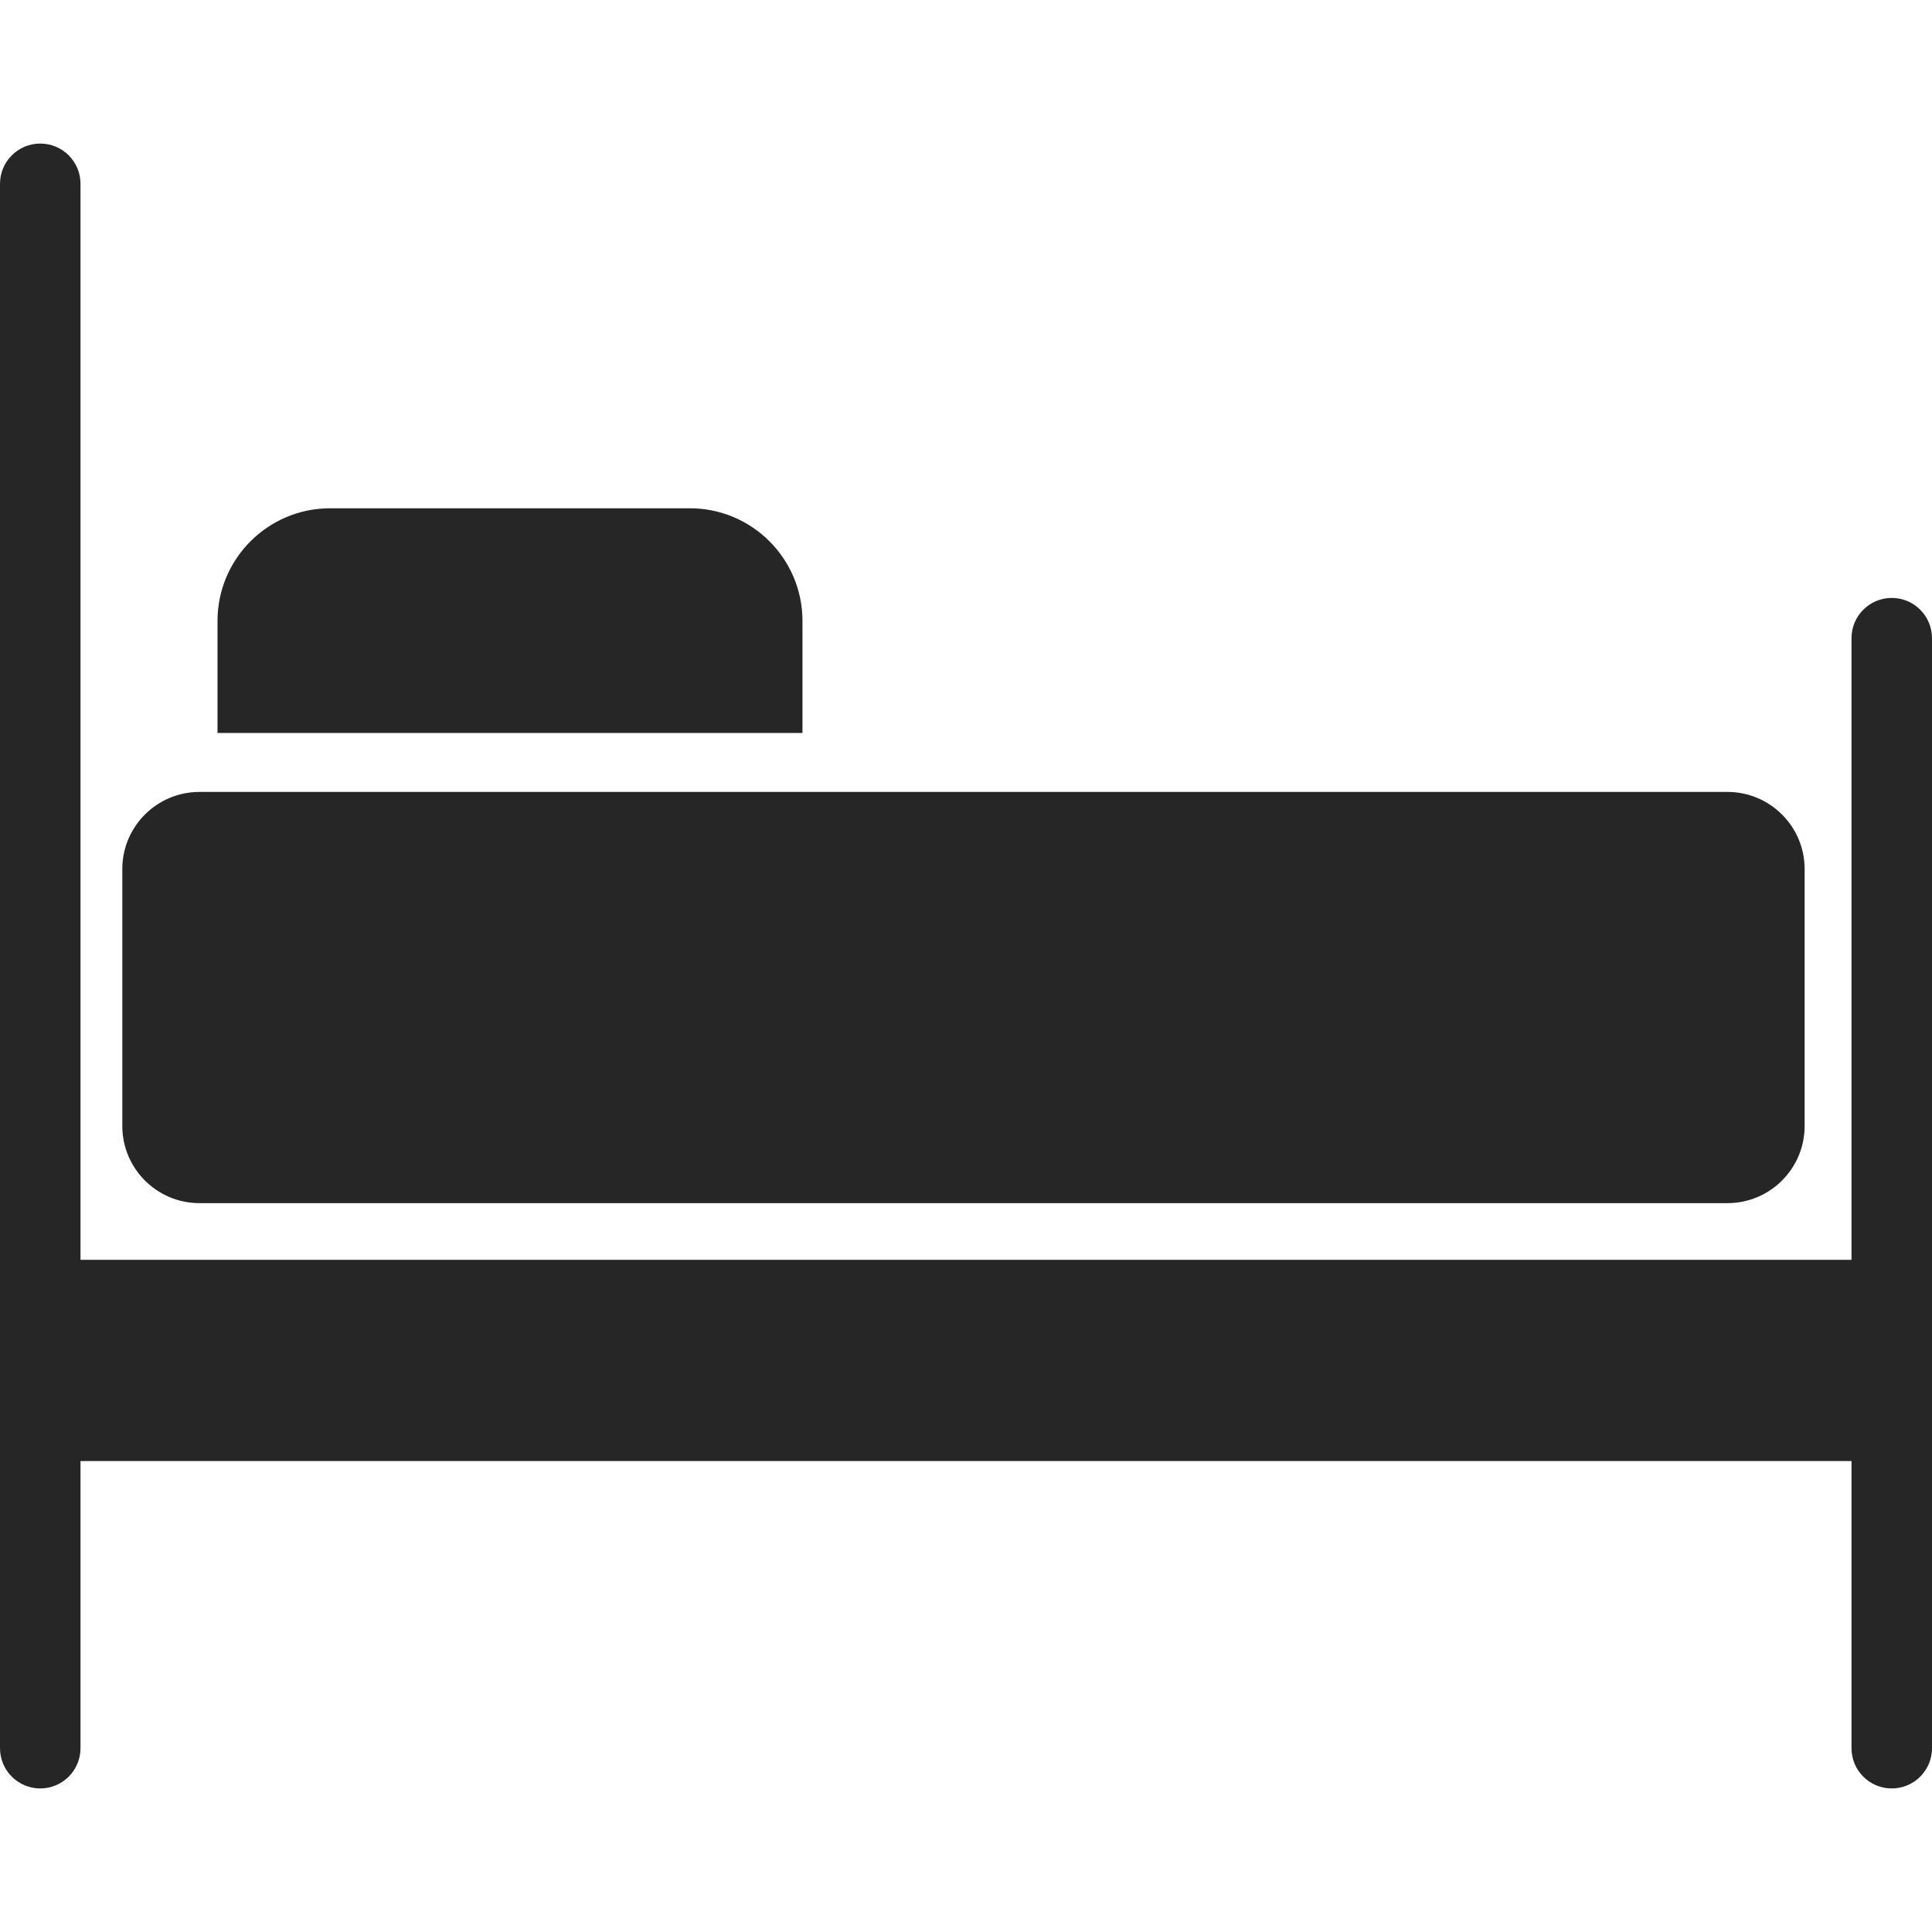
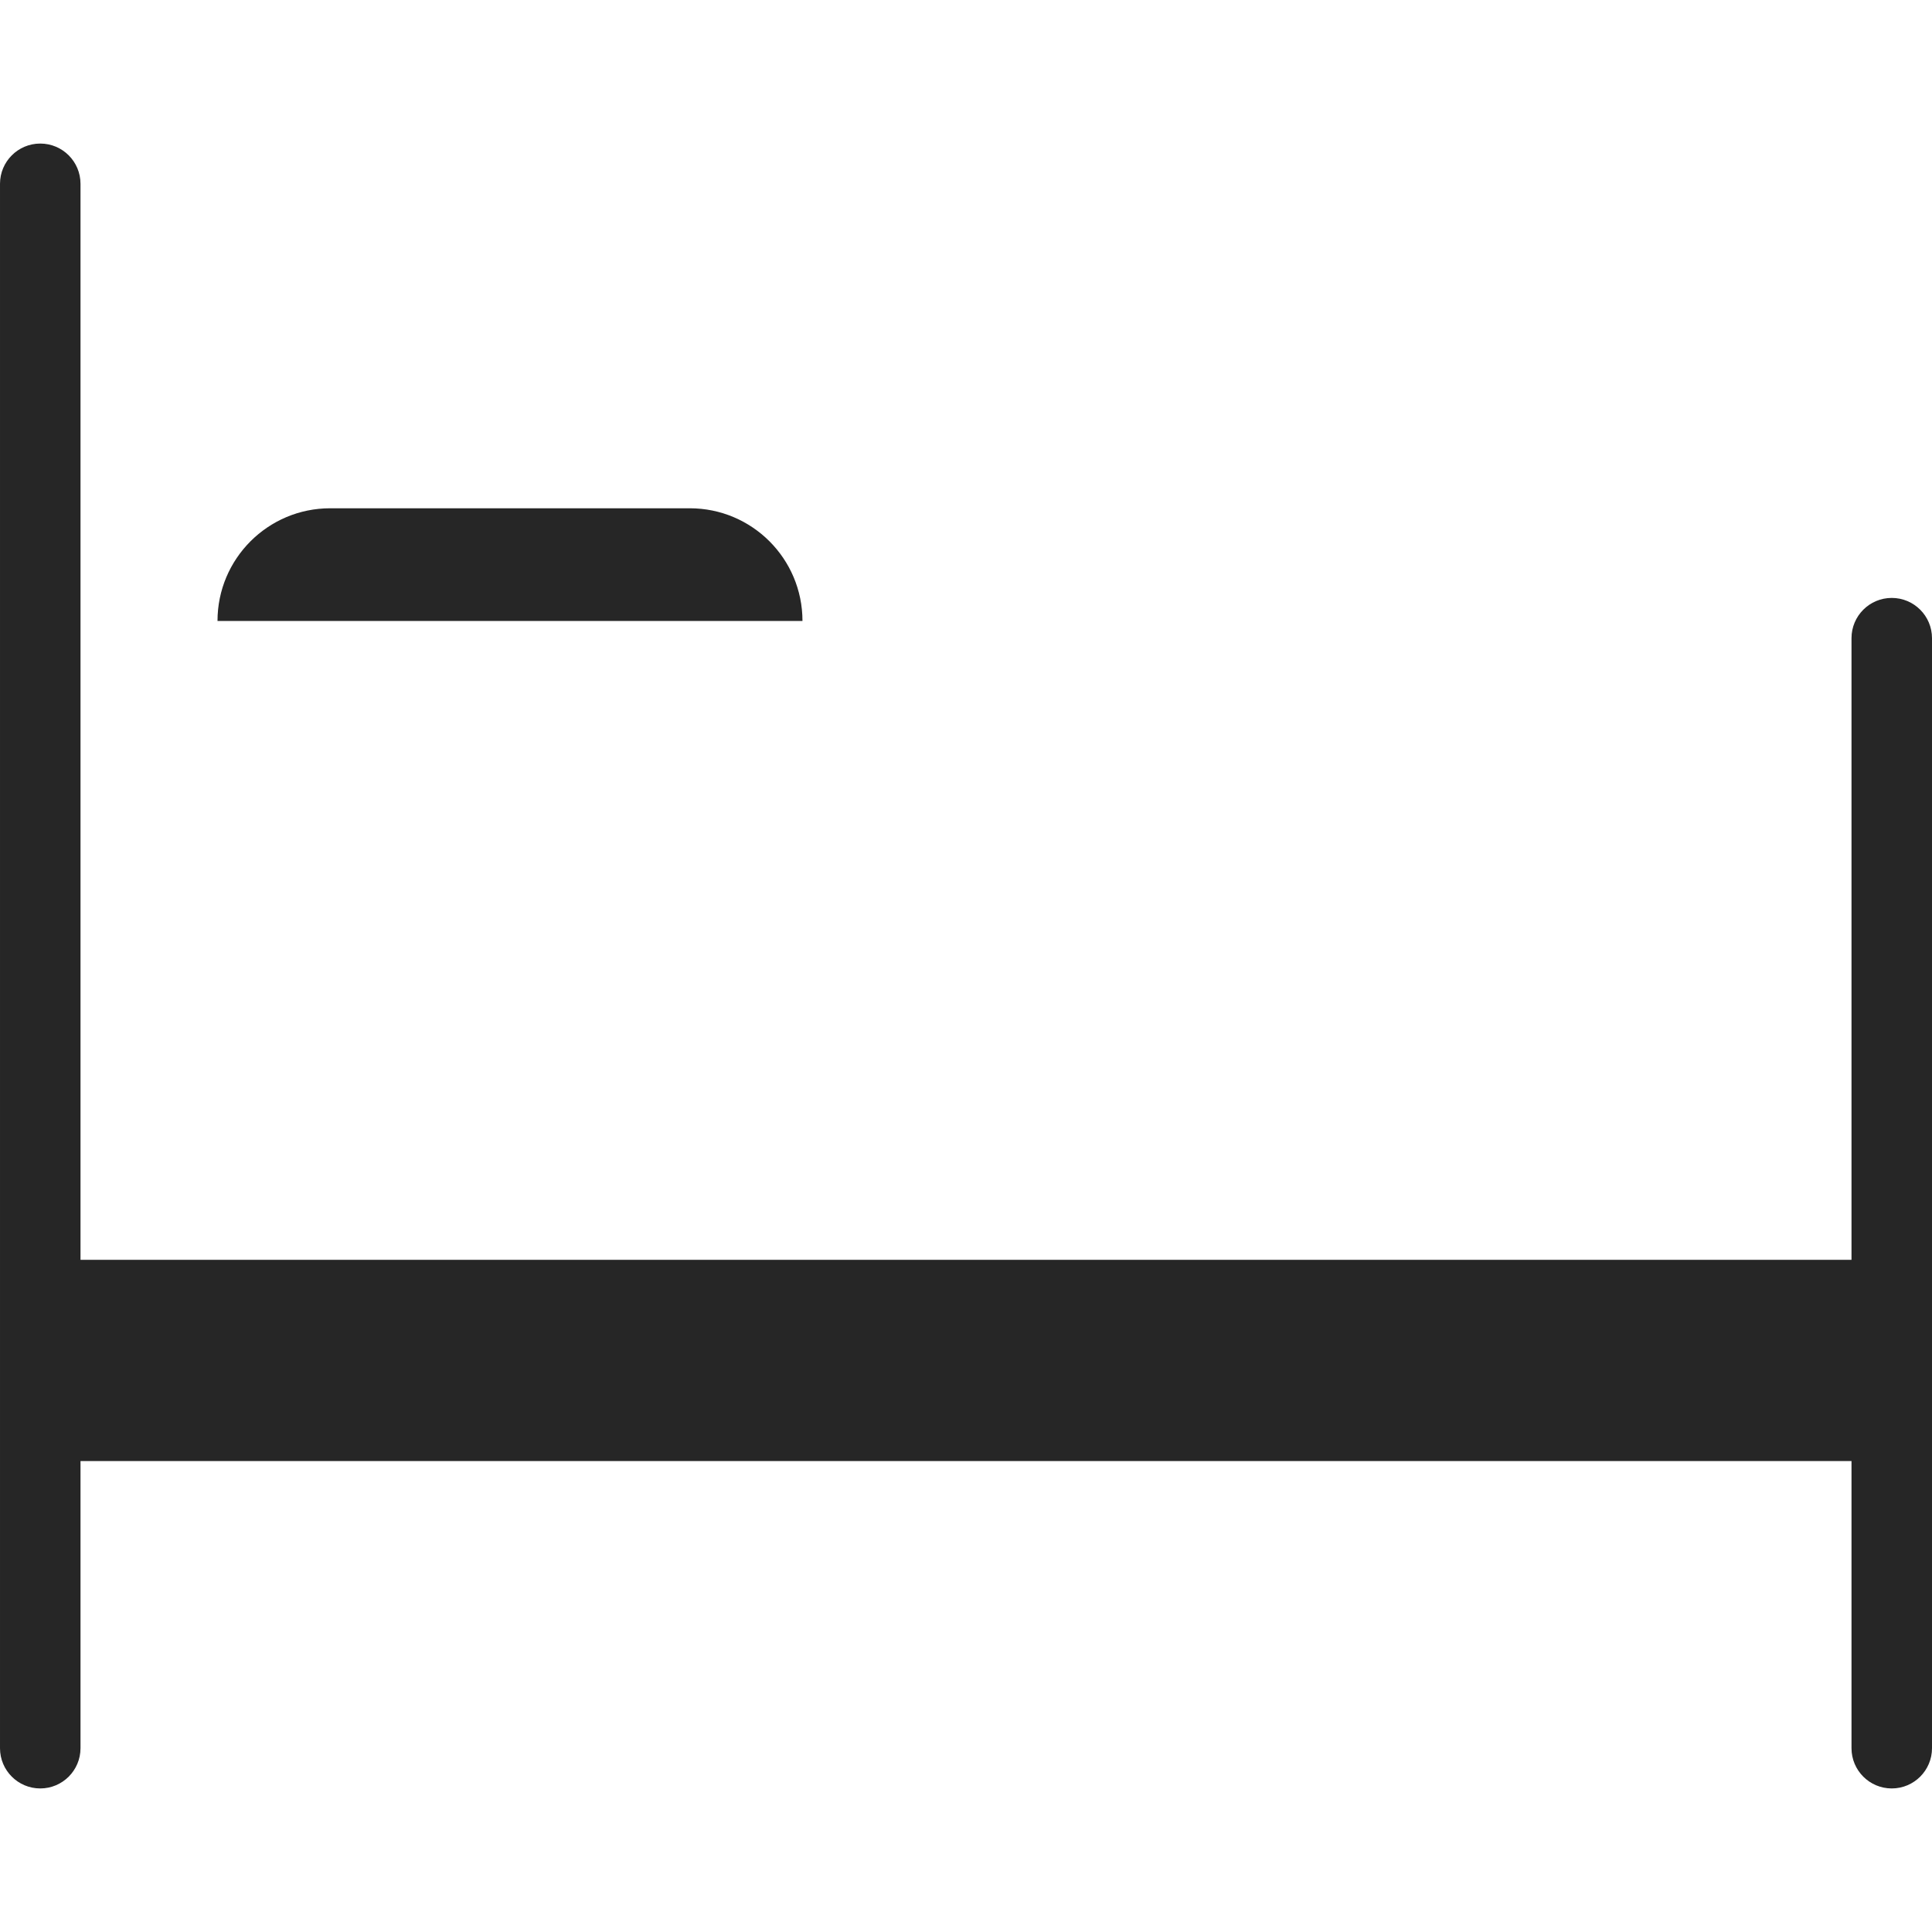
<svg xmlns="http://www.w3.org/2000/svg" version="1.1" id="Capa_1" x="0px" y="0px" viewBox="0 0 480 480" style="enable-background:new 0 0 480 480;" xml:space="preserve" width="512px" height="512px">
  <g>
-     <path d="M199.372,154.279c0-15.464-12.536-28-28-28H82.039c-15.464,0-28,12.536-28,28v27.827h145.333V154.279z" fill="#262626" />
-     <path d="M49.54,298.913h379.664c10.56,0,19.151-8.592,19.151-19.152v-63.856c0-10.56-8.591-19.151-19.151-19.151H49.54   c-10.561,0-19.152,8.592-19.152,19.151v63.857C30.388,290.321,38.979,298.913,49.54,298.913z" fill="#262626" />
+     <path d="M199.372,154.279c0-15.464-12.536-28-28-28H82.039c-15.464,0-28,12.536-28,28v27.827V154.279z" fill="#262626" />
    <path d="M470,148.552c-5.523,0-10,4.478-10,10v154.447H20V45.666c0-5.522-4.477-10-10-10c-5.523,0-10,4.478-10,10v388.667   c0,5.522,4.477,10,10,10c5.523,0,10-4.478,10-10v-71.334h440v71.334c0,5.522,4.477,10,10,10c5.523,0,10-4.478,10-10V158.552   C480,153.03,475.523,148.552,470,148.552z" fill="#262626" />
  </g>
  <g>
</g>
  <g>
</g>
  <g>
</g>
  <g>
</g>
  <g>
</g>
  <g>
</g>
  <g>
</g>
  <g>
</g>
  <g>
</g>
  <g>
</g>
  <g>
</g>
  <g>
</g>
  <g>
</g>
  <g>
</g>
  <g>
</g>
</svg>